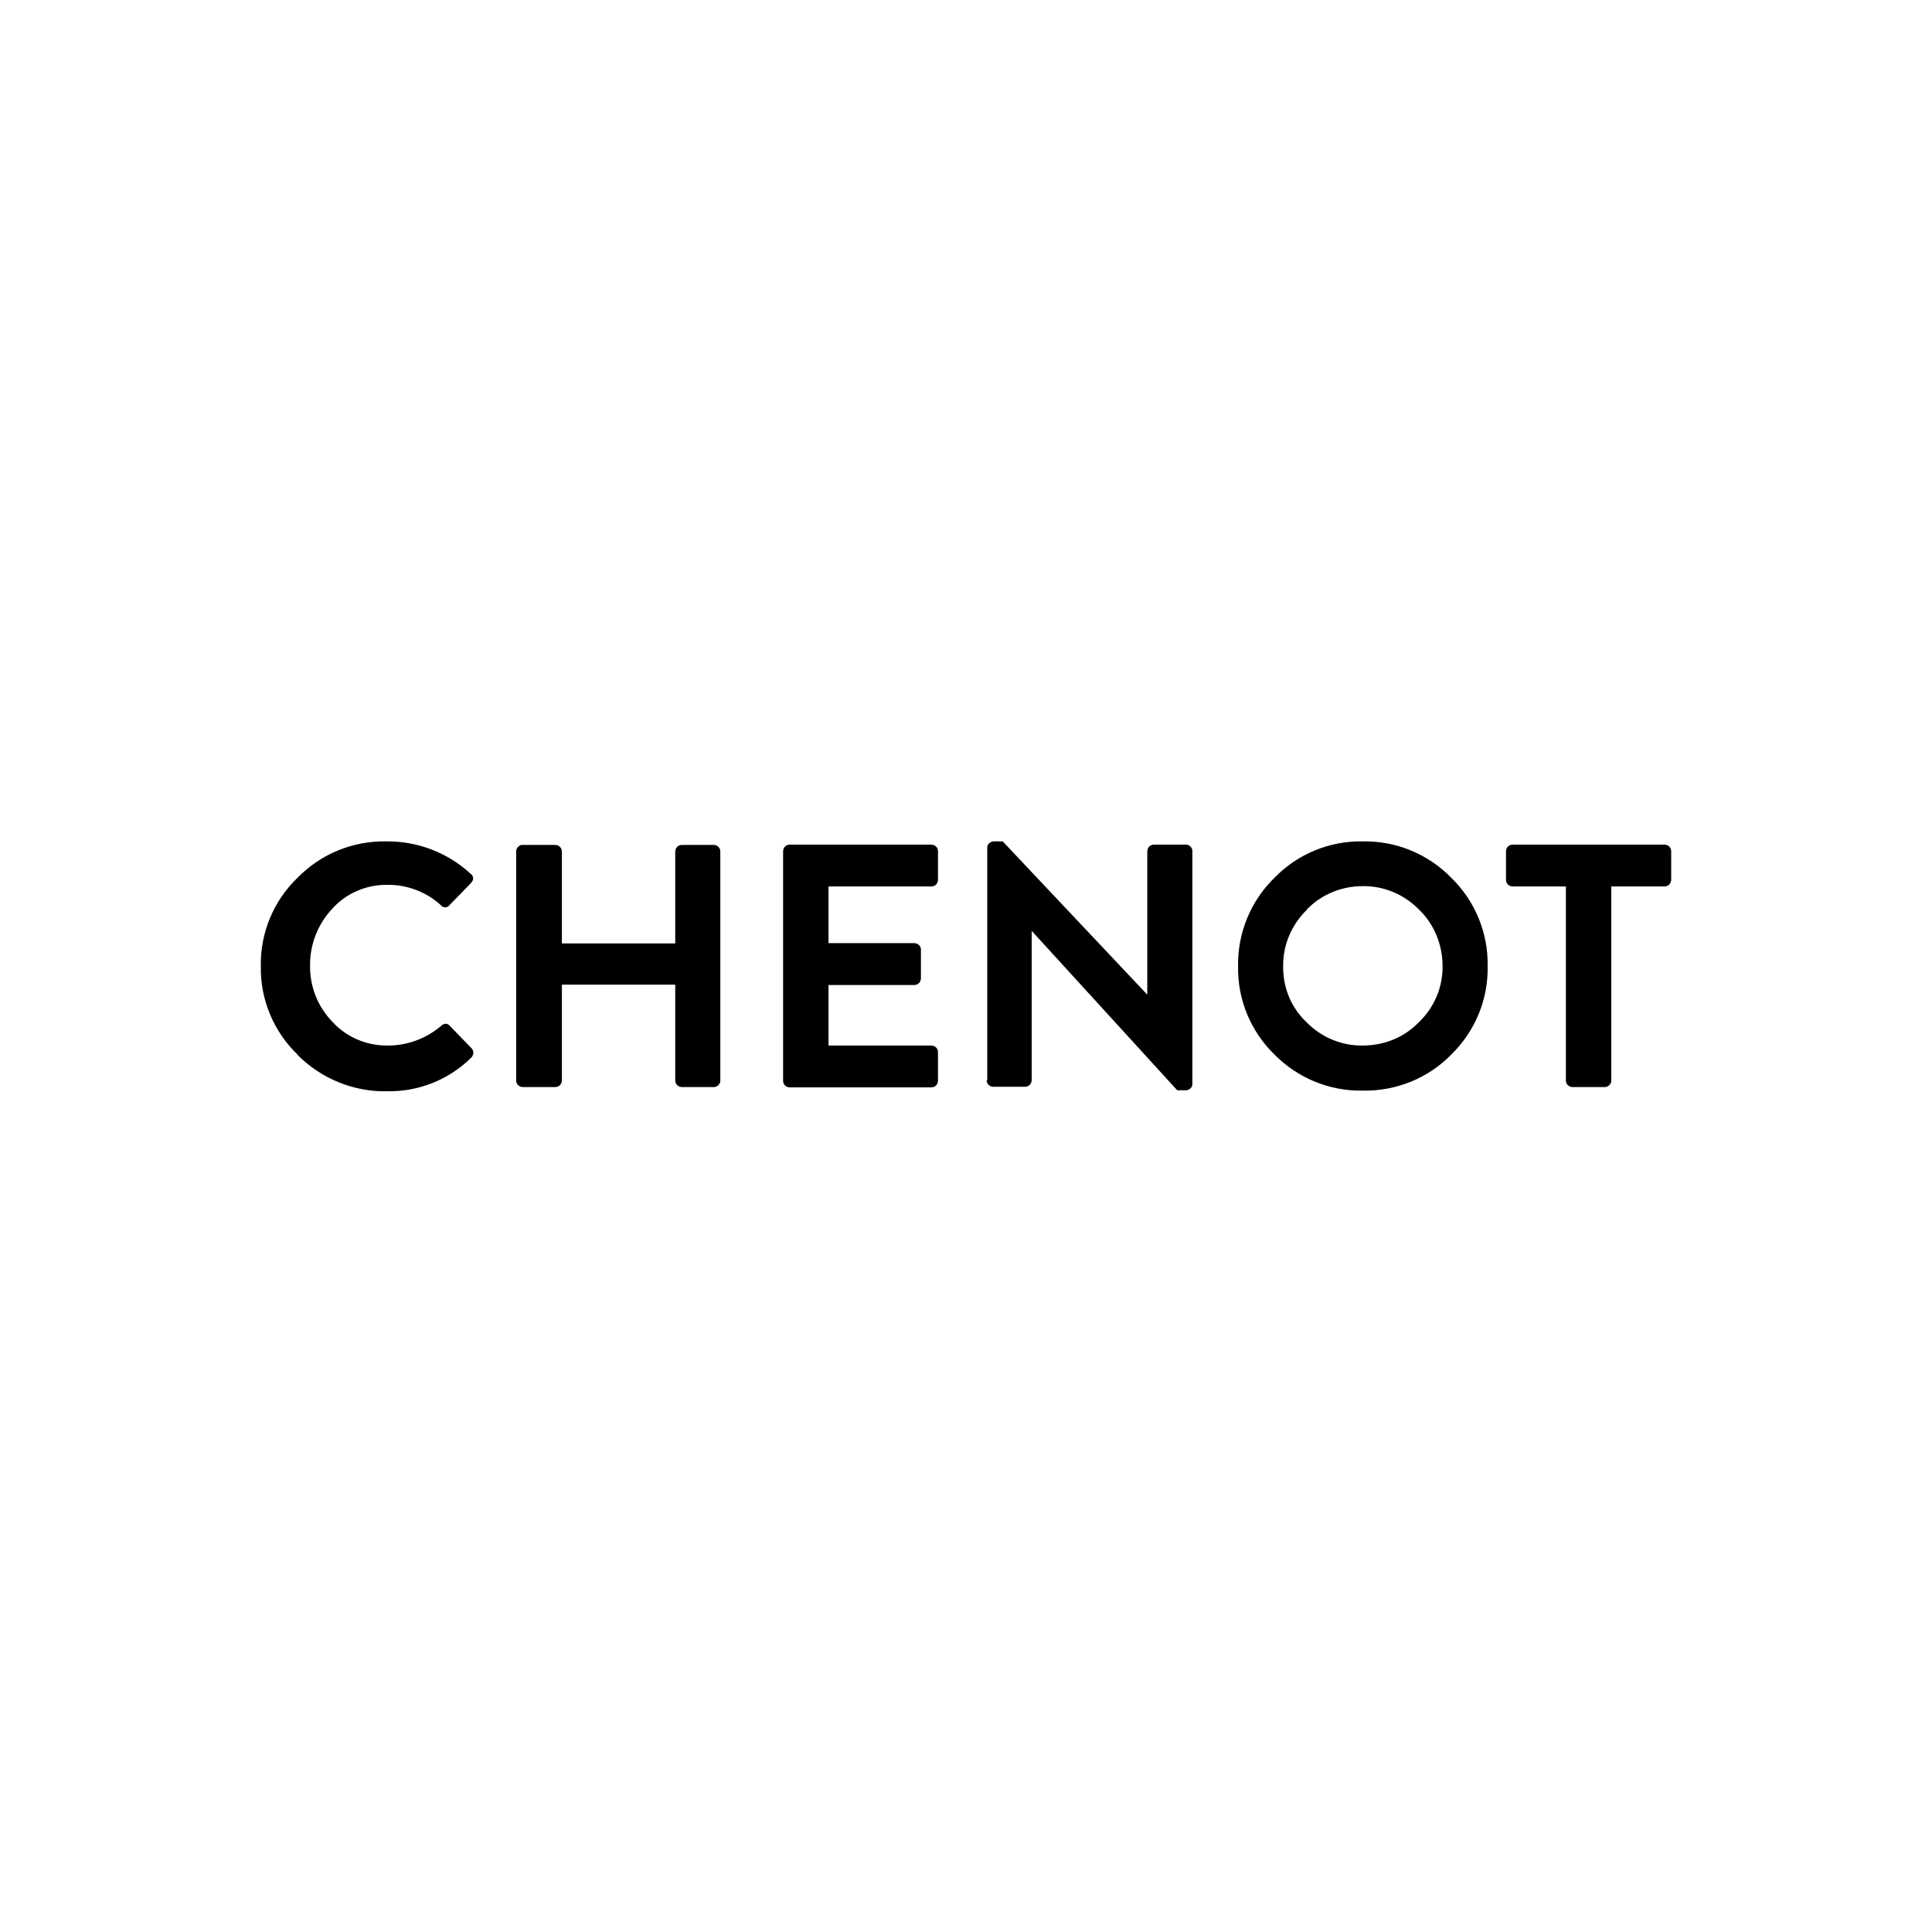
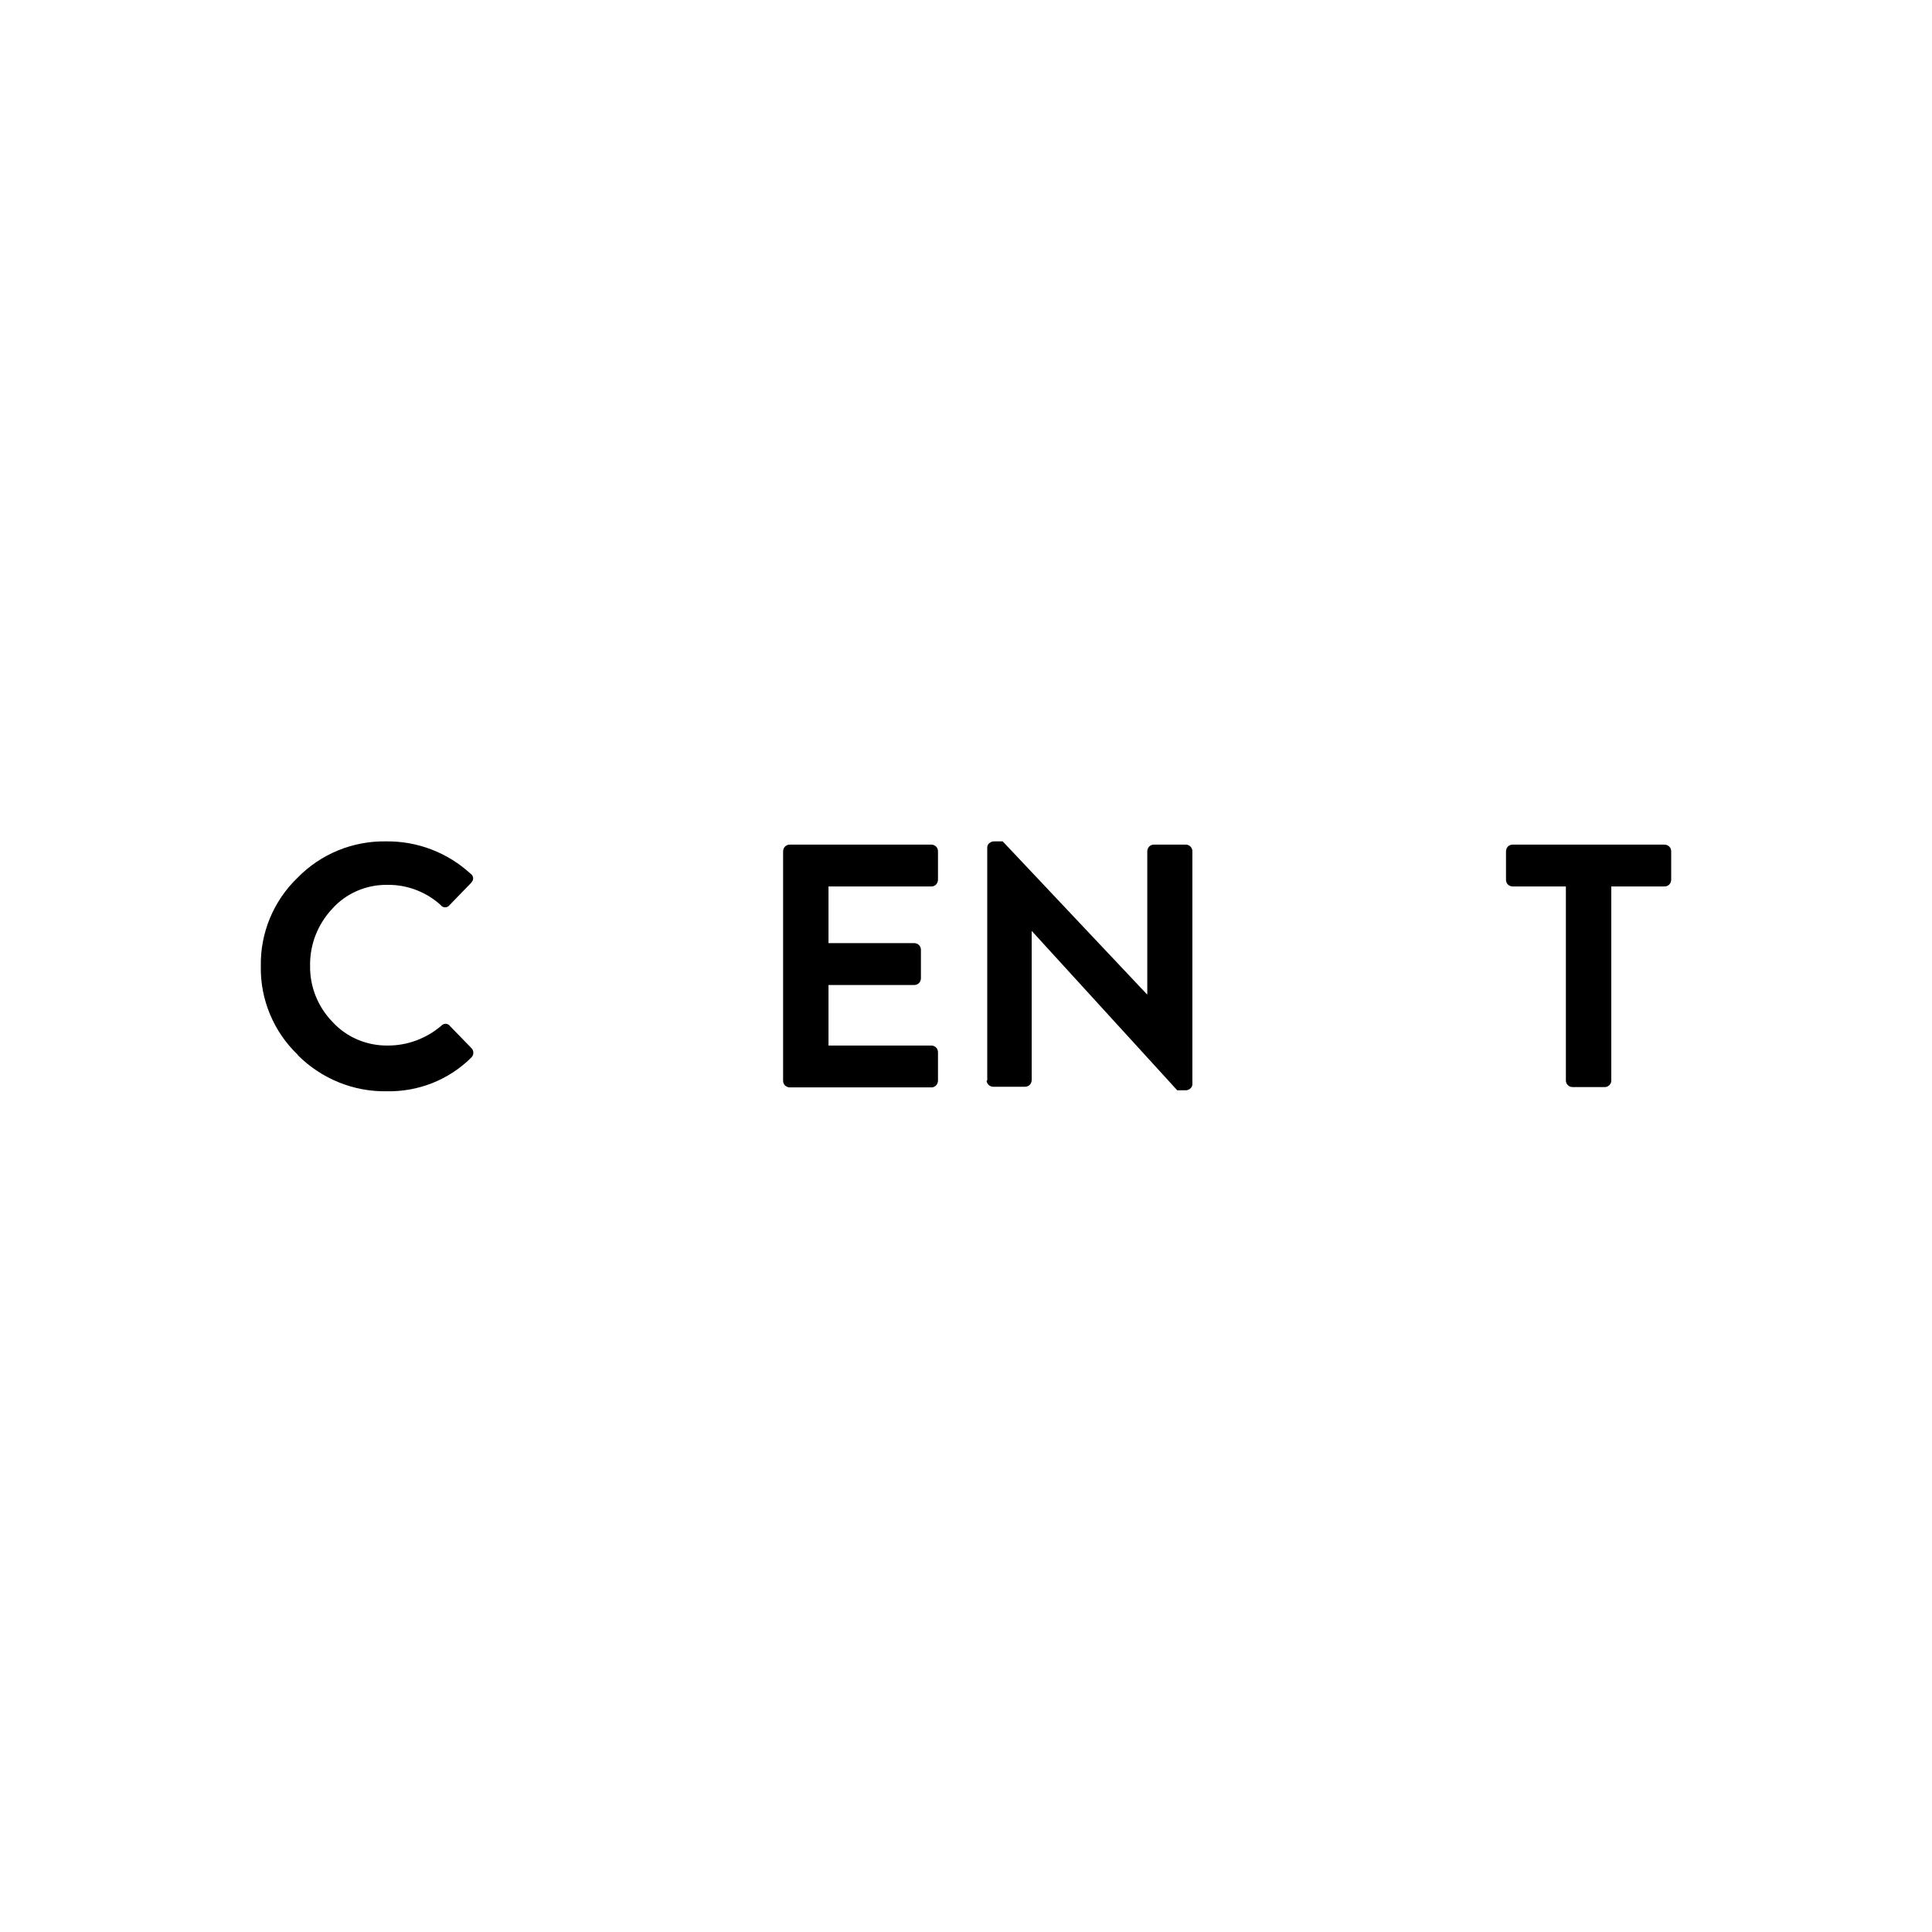
<svg xmlns="http://www.w3.org/2000/svg" id="Capa_1" data-name="Capa 1" viewBox="0 0 600 600">
  <g id="Group_78" data-name="Group 78">
    <g id="Group_72" data-name="Group 72">
      <path id="Path_96" data-name="Path 96" d="M92.4,327.5c-7.4-7.1-11.6-17.1-11.4-27.4-.2-10.3,3.9-20.3,11.4-27.5,7.2-7.4,17.2-11.5,27.6-11.3,9.7-.1,19,3.5,26.1,10,.9.6,1.1,1.7.5,2.5-.1.2-.3.3-.4.5l-6.6,6.8c-.5.7-1.5.9-2.3.4-.2-.1-.3-.2-.4-.4-4.5-4.1-10.5-6.4-16.6-6.3-6.5-.1-12.8,2.6-17.1,7.4-4.5,4.8-7,11.1-6.9,17.7-.1,6.5,2.4,12.8,7,17.5,4.4,4.8,10.7,7.4,17.2,7.3,6.1,0,11.9-2.2,16.5-6.1.6-.7,1.7-.9,2.4-.3.1,0,.2.2.3.3l6.7,6.9c.4.4.6.9.6,1.5,0,.6-.3,1.1-.7,1.5-7,6.9-16.4,10.6-26.2,10.4-10.3.2-20.3-3.9-27.6-11.2" />
    </g>
    <g id="Group_73" data-name="Group 73">
-       <path id="Path_97" data-name="Path 97" d="M160.3,335.6v-71.2c0-.5.2-1,.6-1.4.4-.4.9-.7,1.5-.6h10c.5,0,1.1.2,1.5.6.4.4.6.9.6,1.5v28.5h35.2v-28.5c0-.5.2-1.1.6-1.5.4-.4.9-.6,1.5-.6h9.9c.5,0,1,.2,1.4.6.4.4.6.9.6,1.4v71.2c0,.5-.2,1-.6,1.4-.4.4-.9.6-1.4.6h-9.9c-.5,0-1.1-.2-1.5-.6-.4-.4-.6-.9-.6-1.5v-29.7h-35.2v29.7c0,.5-.2,1.1-.6,1.5-.4.4-.9.6-1.5.6h-10c-.6,0-1.1-.2-1.5-.6-.4-.4-.6-.9-.6-1.4" />
-     </g>
+       </g>
    <g id="Group_74" data-name="Group 74">
      <path id="Path_98" data-name="Path 98" d="M243.2,335.6v-71.2c0-.5.2-1.1.6-1.5.4-.4.9-.6,1.5-.6h43.9c.5,0,1.1.2,1.5.6.4.4.6.9.6,1.5v8.8c0,.5-.2,1.1-.6,1.5-.4.4-.9.6-1.5.6h-31.9v17.6h26.6c.6,0,1.1.2,1.5.6.4.4.6.9.6,1.4v8.9c0,.5-.2,1.1-.6,1.5-.4.4-.9.6-1.5.6h-26.6v18.8h31.9c.5,0,1.1.2,1.5.6.4.4.6.9.6,1.5v8.8c0,.5-.2,1.1-.6,1.5-.4.4-.9.6-1.5.6h-43.9c-.5,0-1.1-.2-1.5-.6-.4-.4-.6-.9-.6-1.5" />
    </g>
    <g id="Group_75" data-name="Group 75">
      <path id="Path_99" data-name="Path 99" d="M306.6,335.6v-72.4c0-.5.2-1,.6-1.3.4-.4.9-.6,1.5-.6h2.7l44.8,47.5h.1v-44.4c0-.5.2-1.1.6-1.5.4-.4.9-.6,1.5-.6h9.9c.5,0,1,.2,1.4.6.4.4.6.9.6,1.4v72.4c0,.5-.2,1-.6,1.3-.4.4-.9.6-1.5.6h-2.6l-45.1-49.4h-.1v46.2c0,.5-.2,1.1-.6,1.5-.4.4-.9.6-1.5.6h-9.8c-.6,0-1.1-.2-1.5-.6-.4-.4-.6-.9-.6-1.4" />
    </g>
    <g id="Group_76" data-name="Group 76">
-       <path id="Path_100" data-name="Path 100" d="M395.8,327.5c-7.4-7.2-11.5-17.1-11.3-27.4-.2-10.3,3.9-20.3,11.3-27.5,7.2-7.4,17.1-11.5,27.4-11.3,10.3-.2,20.3,3.9,27.5,11.3,7.4,7.2,11.5,17.1,11.3,27.5.2,10.3-3.9,20.2-11.3,27.4-7.2,7.4-17.2,11.4-27.5,11.2-10.3.2-20.2-3.9-27.4-11.2M405.8,282.6c-4.7,4.6-7.4,10.9-7.3,17.5-.1,6.6,2.5,12.9,7.3,17.4,4.6,4.7,10.9,7.3,17.4,7.2,6.6,0,12.9-2.5,17.5-7.3,4.7-4.5,7.4-10.8,7.3-17.4,0-6.6-2.6-13-7.3-17.5-4.6-4.7-10.9-7.4-17.5-7.3-6.6,0-12.9,2.6-17.4,7.3" />
-     </g>
+       </g>
    <g id="Group_77" data-name="Group 77">
      <path id="Path_101" data-name="Path 101" d="M486.3,335.6v-60.3h-16.5c-.5,0-1.1-.2-1.5-.6-.4-.4-.6-.9-.6-1.5v-8.8c0-.5.2-1.1.6-1.5.4-.4.9-.6,1.5-.6h47.1c.5,0,1.1.2,1.5.6.4.4.6.9.6,1.5v8.8c0,.5-.2,1.1-.6,1.5-.4.4-.9.6-1.5.6h-16.5v60.3c0,.5-.2,1-.6,1.4-.4.4-.9.6-1.4.6h-10c-.6,0-1.1-.2-1.5-.6-.4-.4-.6-.9-.6-1.4" />
    </g>
  </g>
</svg>